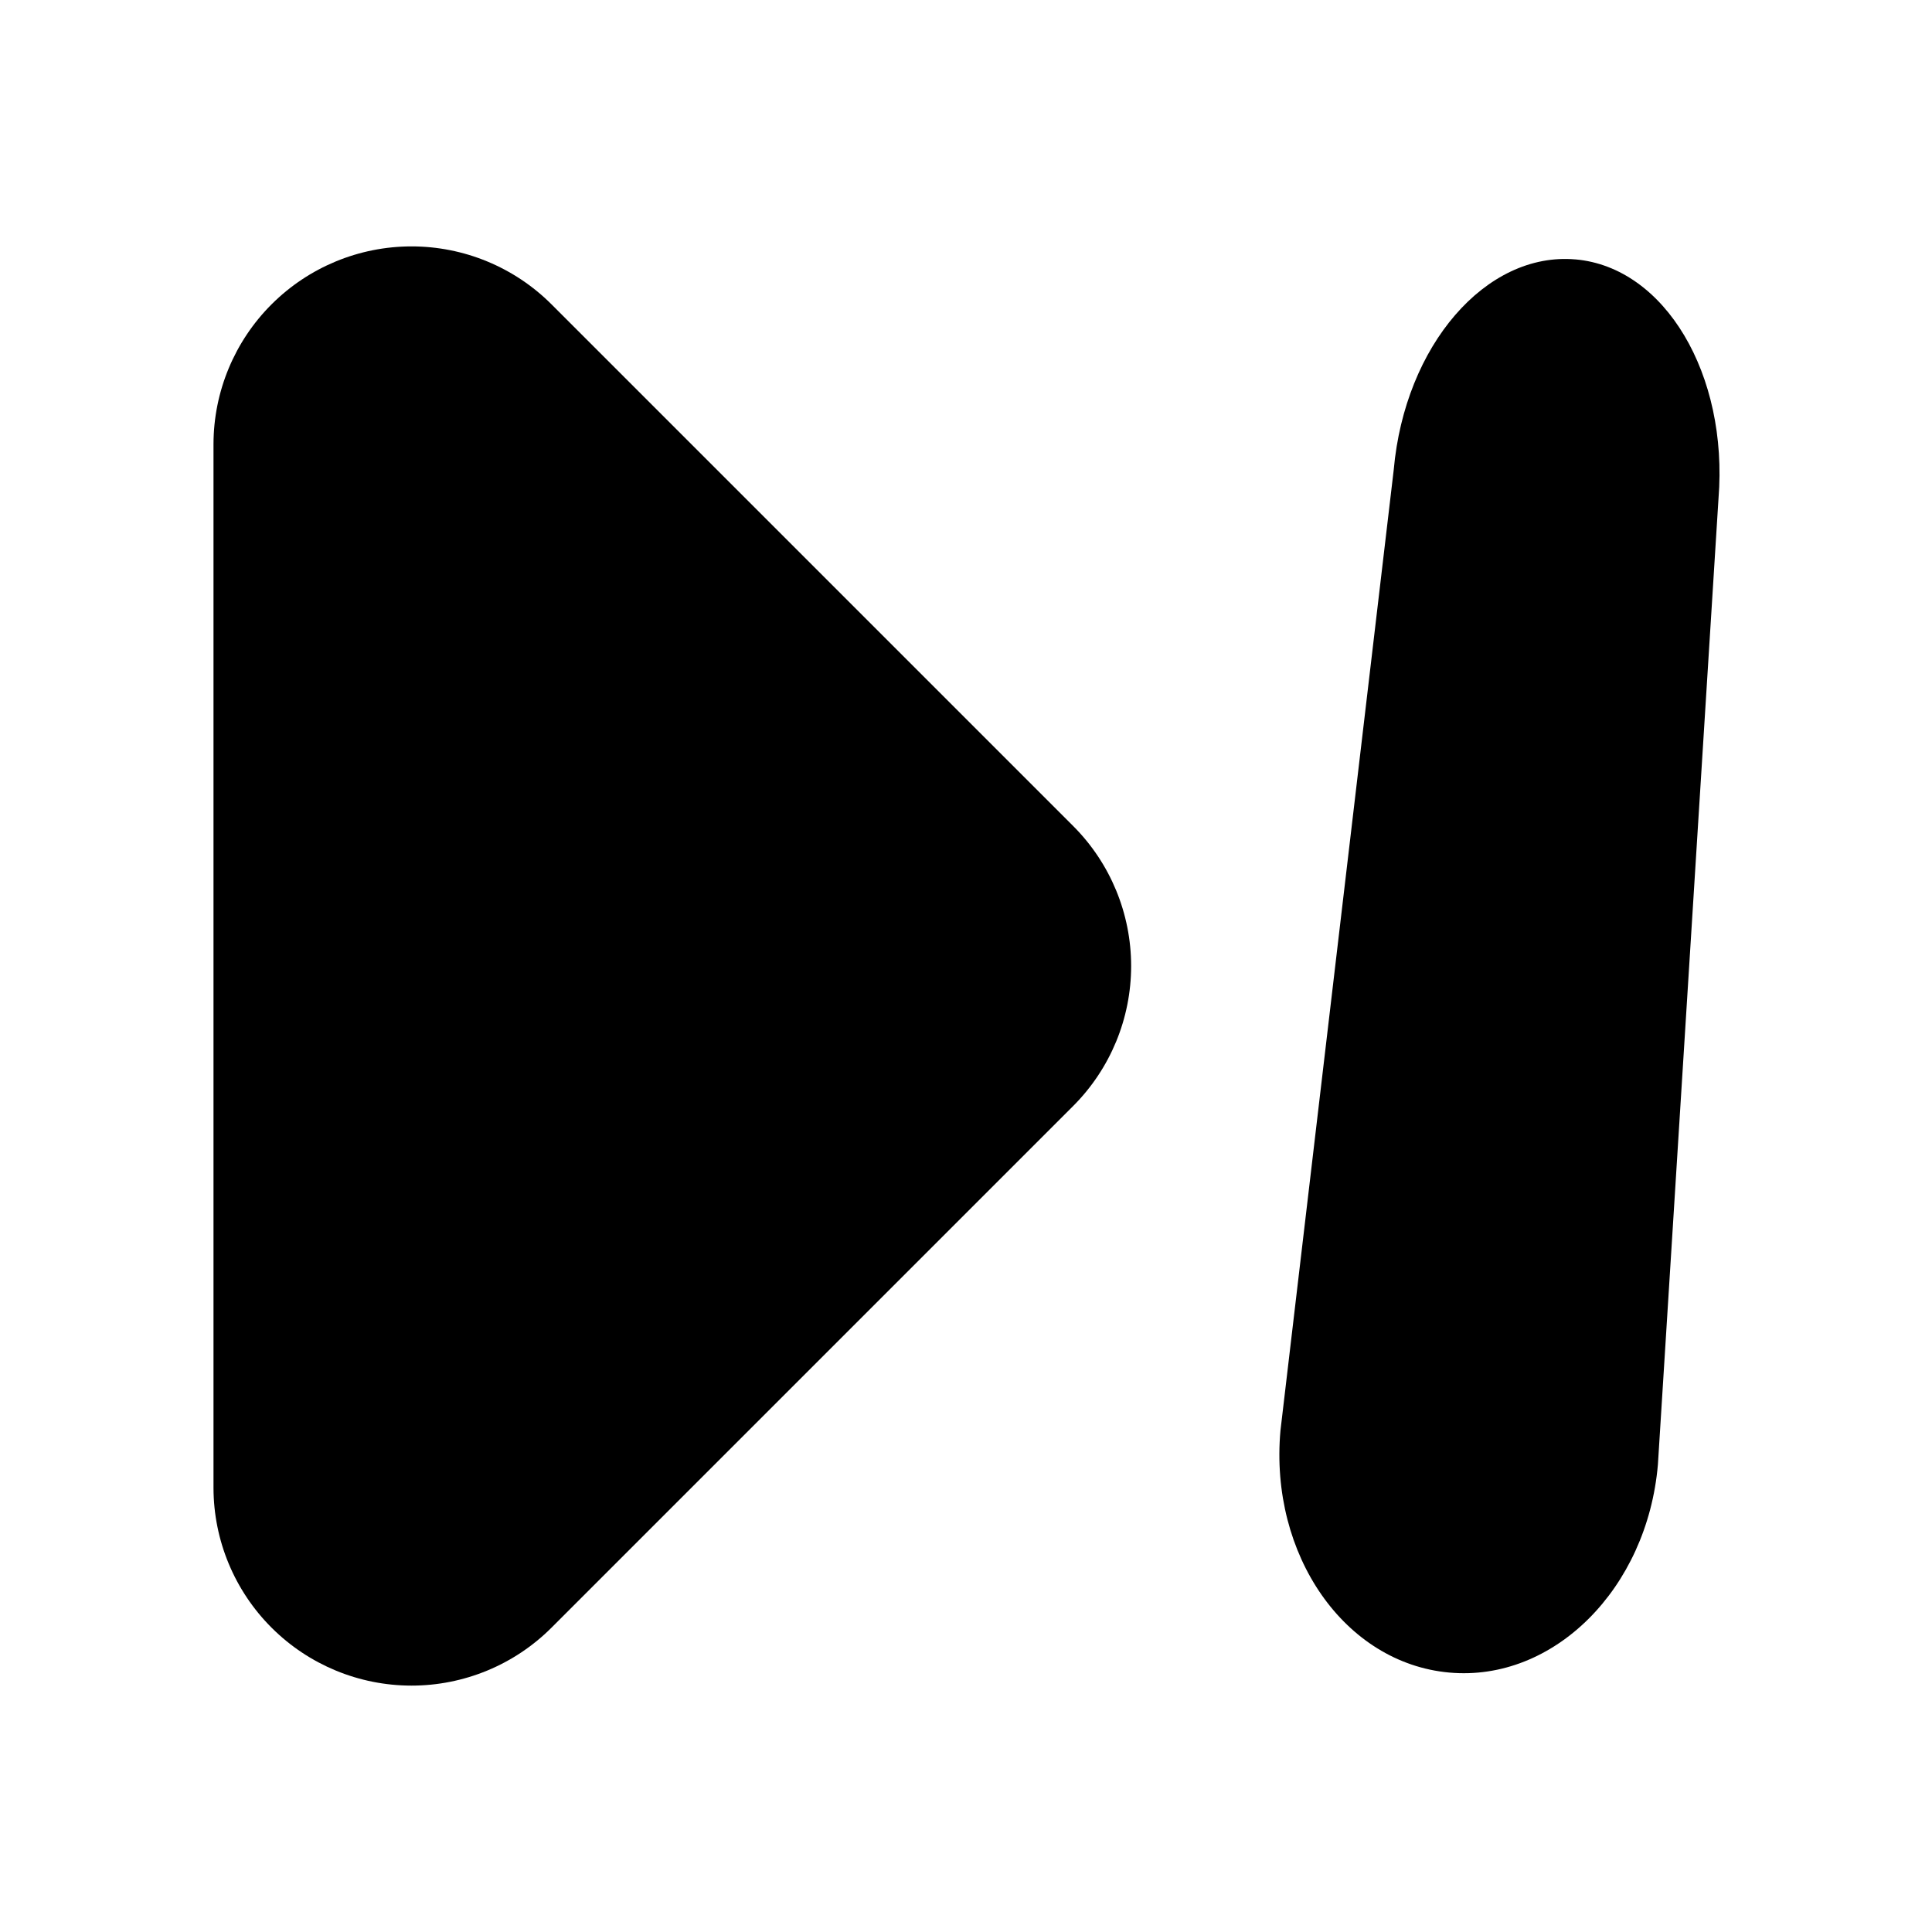
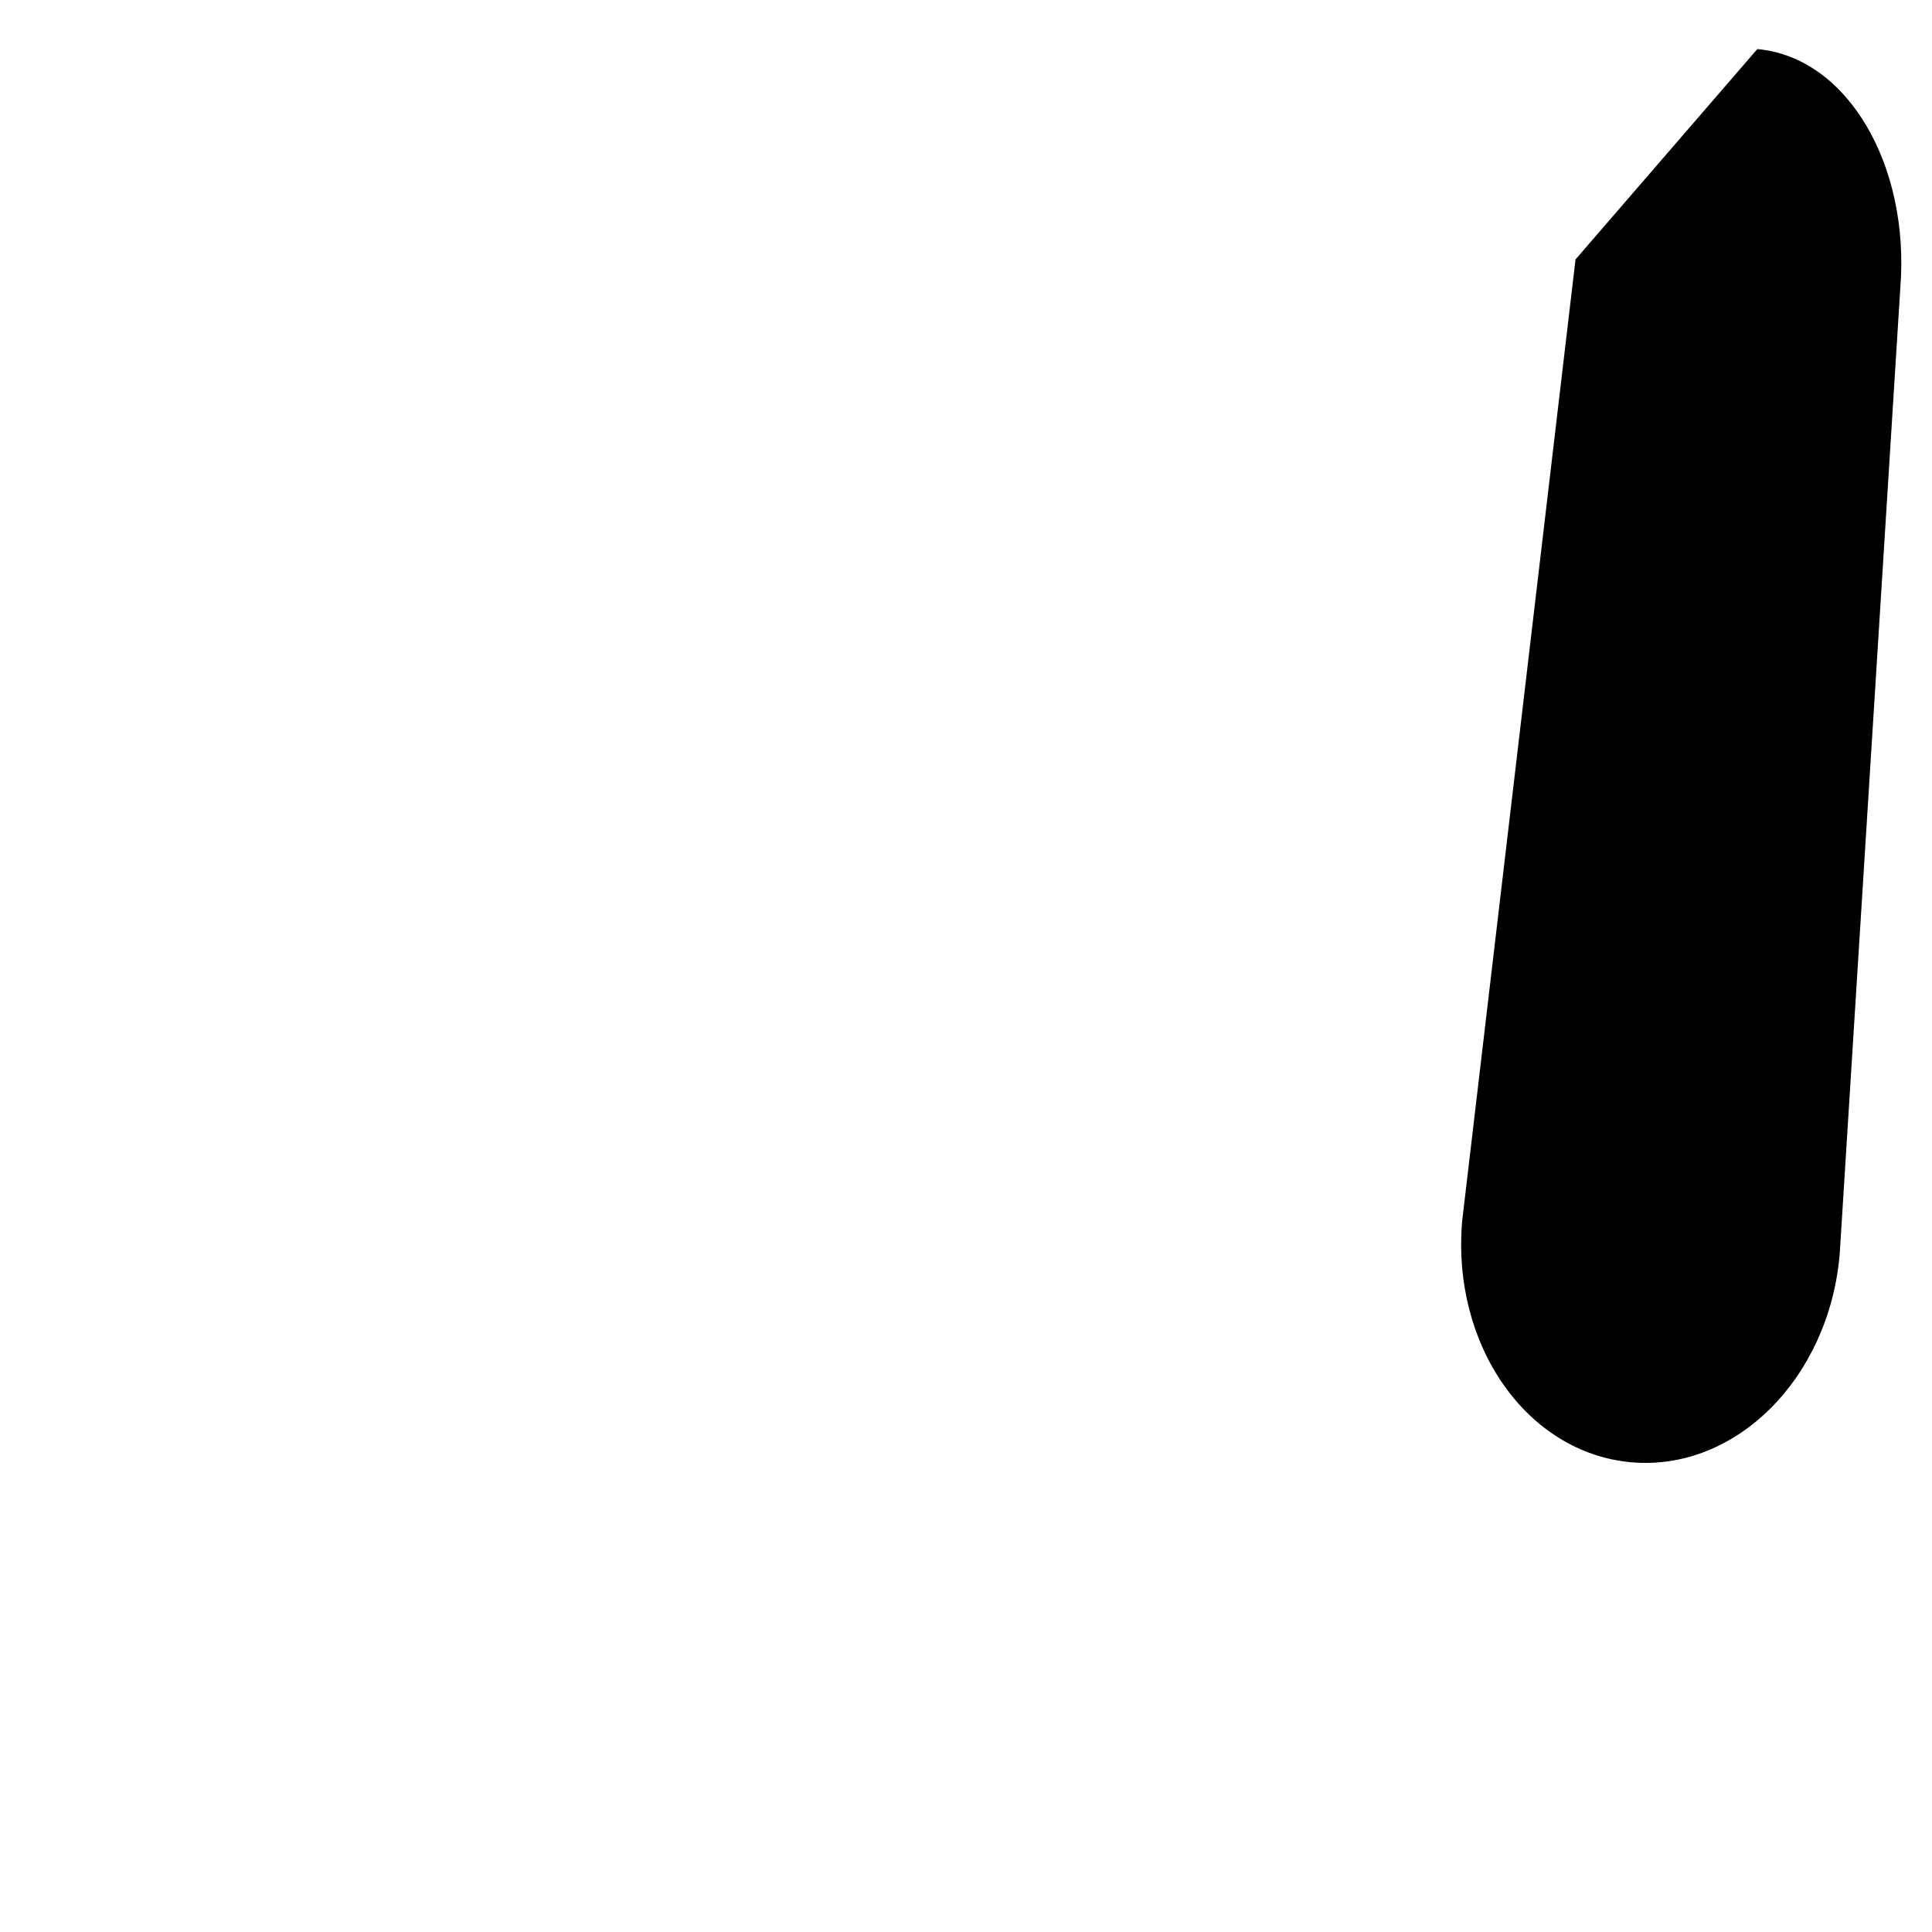
<svg xmlns="http://www.w3.org/2000/svg" fill="#000000" width="800px" height="800px" version="1.1" viewBox="144 144 512 512">
  <g>
-     <path d="m290.11 224.61c-9.84-9.809-23.172-15.316-37.066-15.312-13.898 0.004-27.223 5.519-37.059 15.336-9.836 9.816-15.375 23.133-15.406 37.027v276.68c0.031 13.895 5.57 27.211 15.406 37.027 9.836 9.816 23.16 15.332 37.059 15.336 13.895 0.004 27.227-5.5 37.066-15.312l138.34-138.34c9.809-9.84 15.312-23.16 15.312-37.051s-5.504-27.215-15.312-37.051z" />
-     <path d="m561.53 212.75c-23.723-2.098-45.238 22.777-48.176 55.734l-30.02 254.63c-2.938 32.957 17.004 61.613 44.715 64.129 27.711 2.519 52.48-22.25 55.312-55.105l16.059-256c2.625-32.852-14.168-61.297-37.891-63.395z" />
+     <path d="m561.53 212.75l-30.02 254.63c-2.938 32.957 17.004 61.613 44.715 64.129 27.711 2.519 52.48-22.25 55.312-55.105l16.059-256c2.625-32.852-14.168-61.297-37.891-63.395z" />
  </g>
</svg>